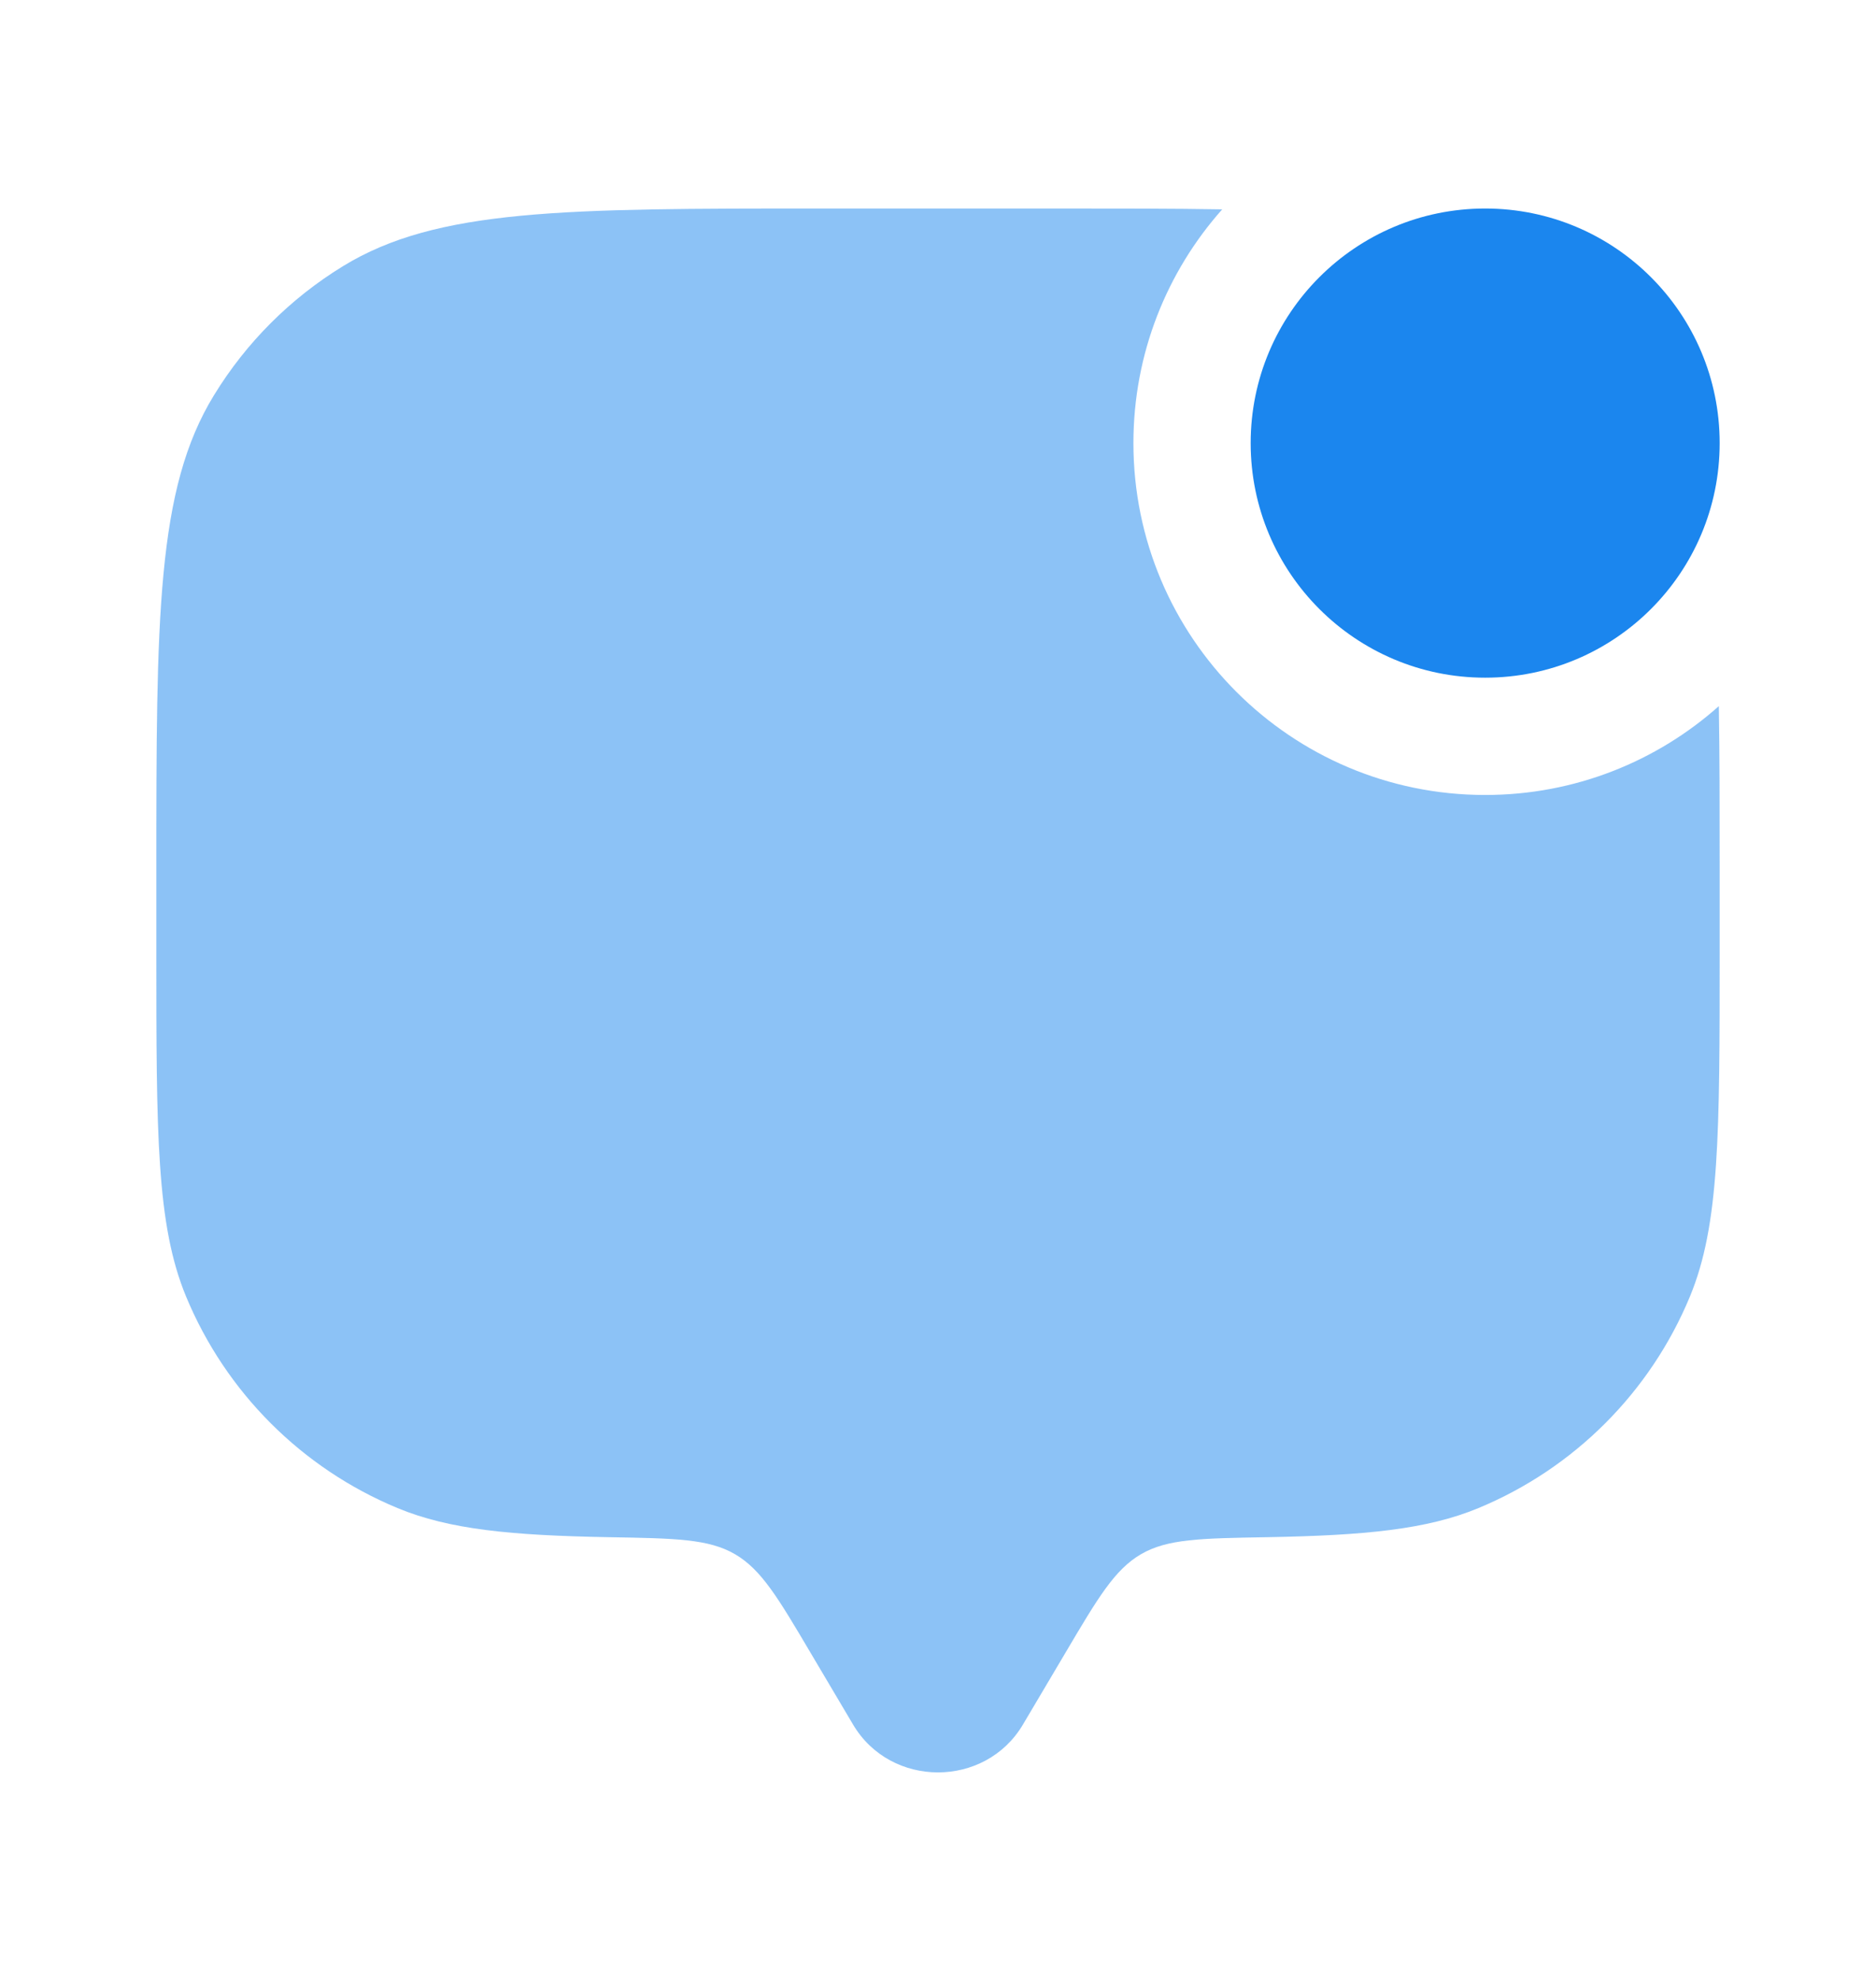
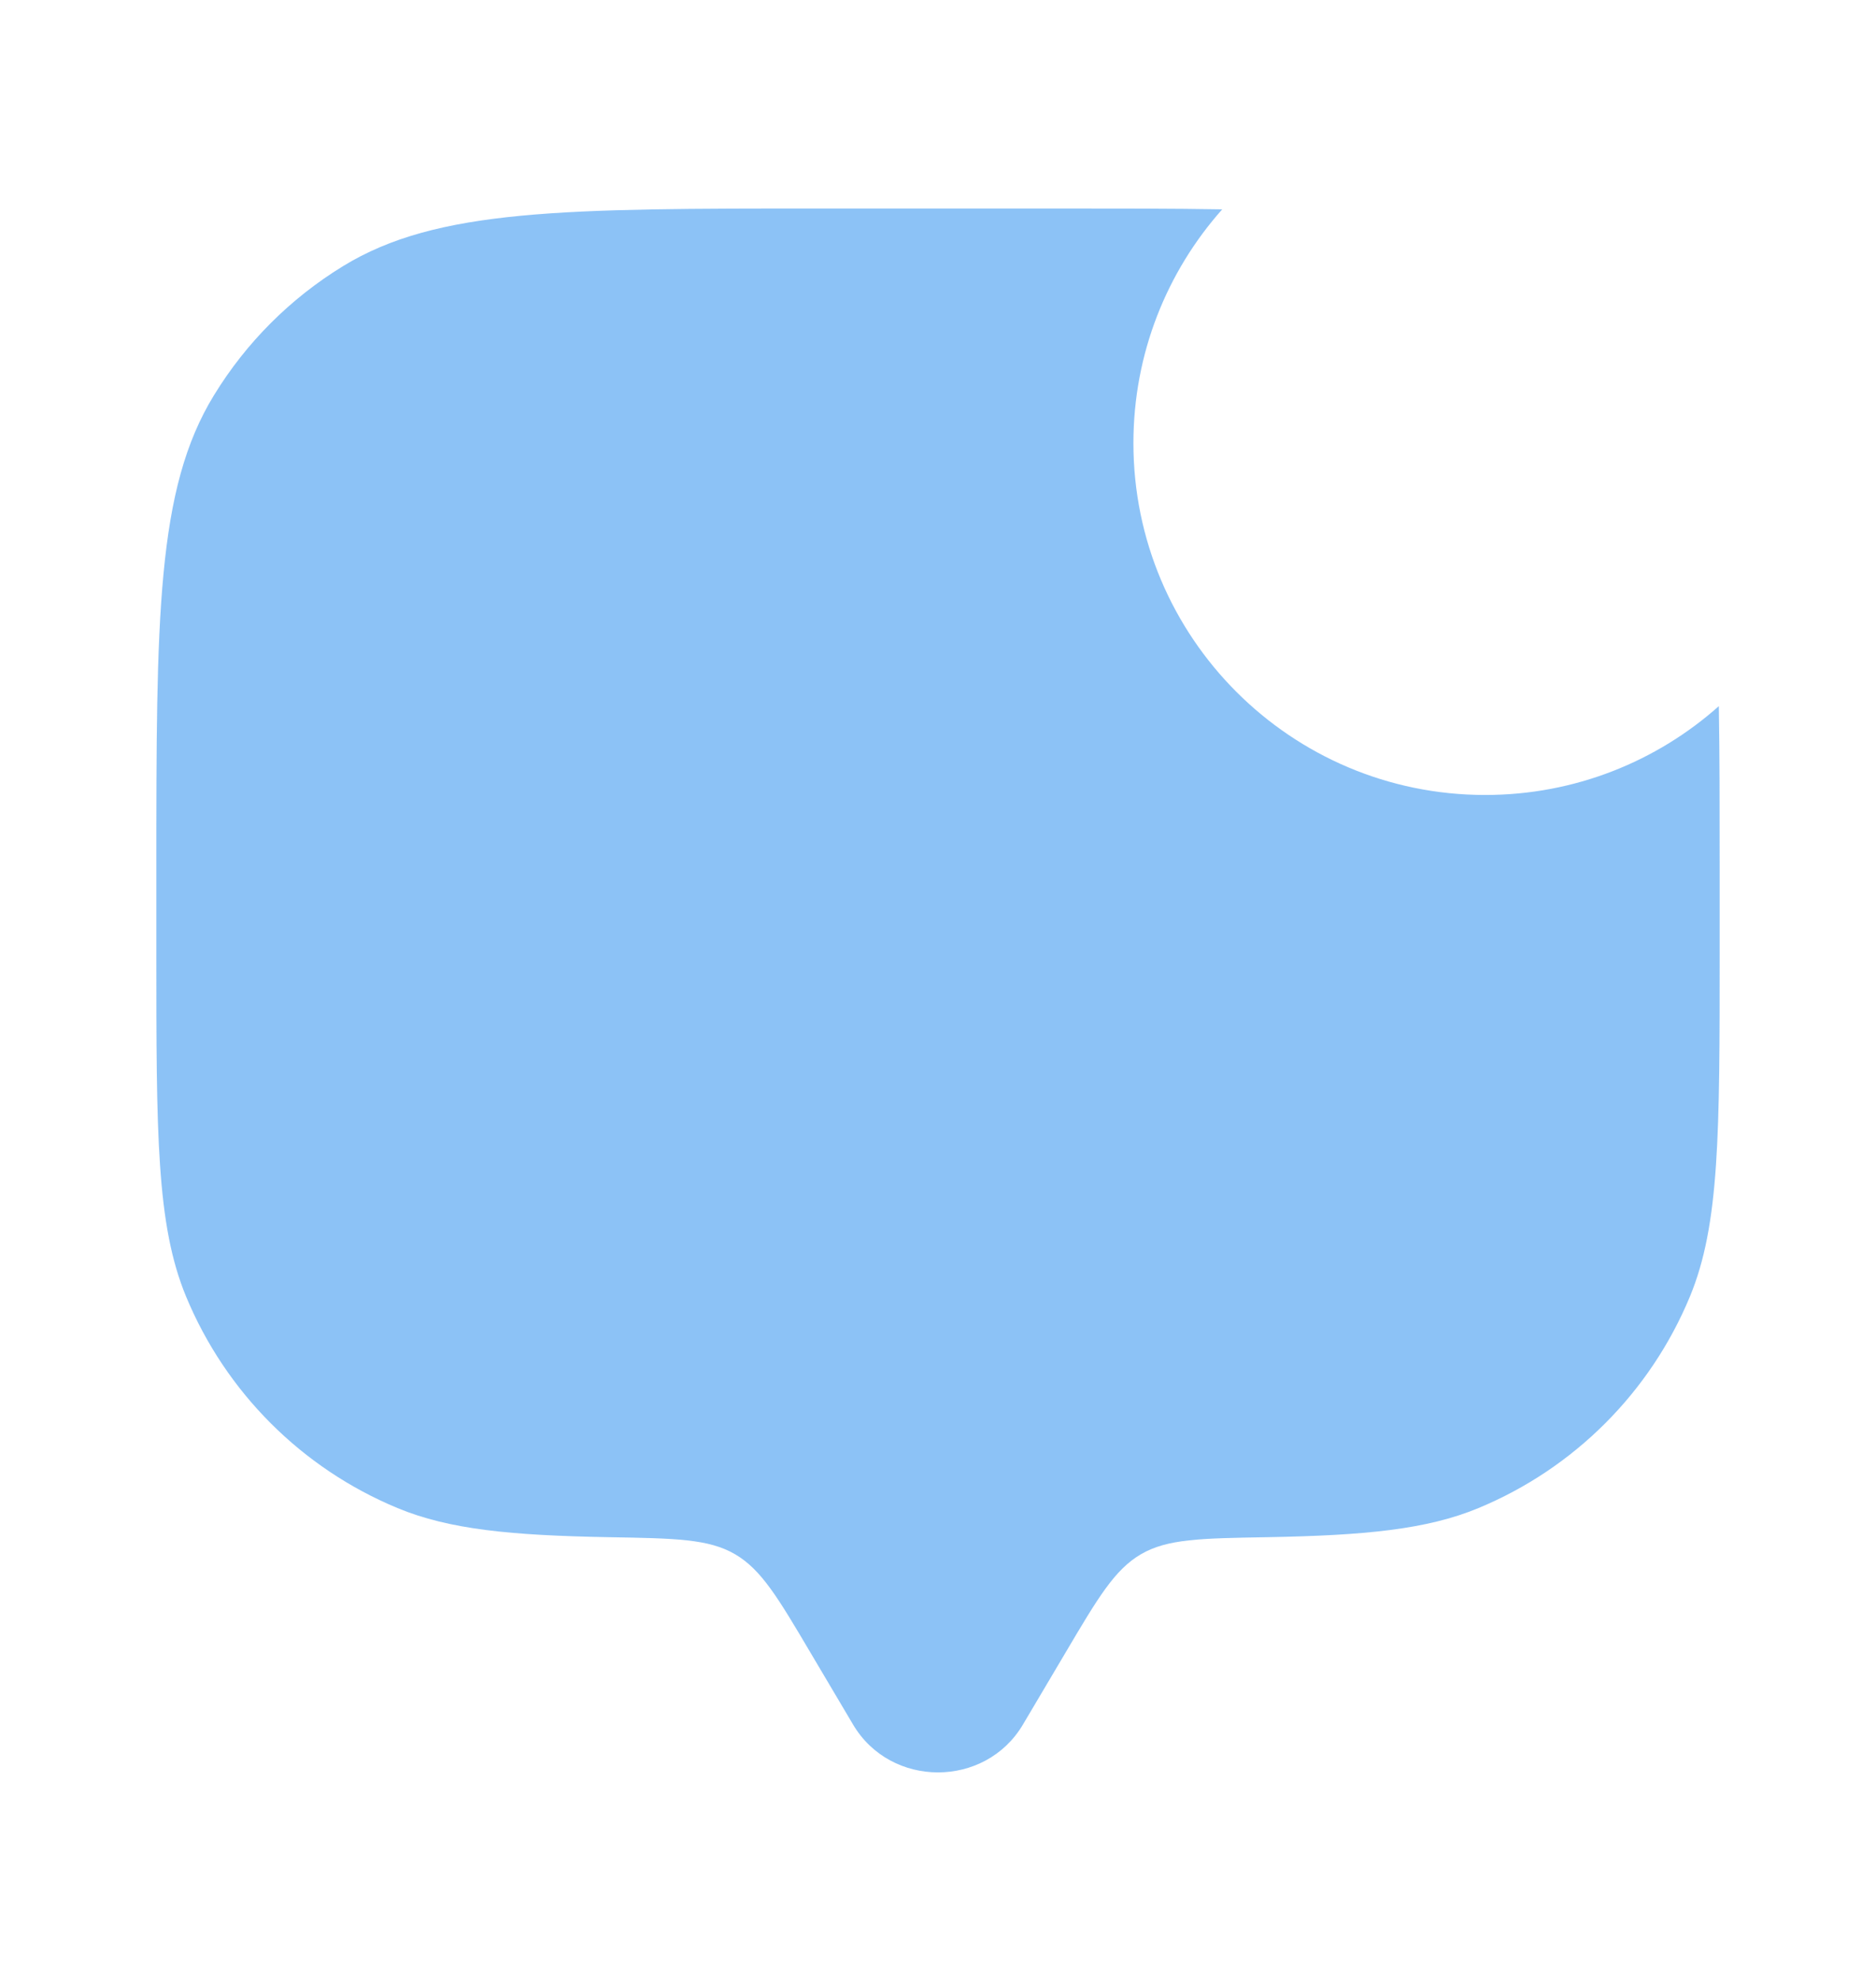
<svg xmlns="http://www.w3.org/2000/svg" width="18" height="19" viewBox="0 0 18 19" fill="none">
-   <path d="M16.5 4.25C16.5 5.493 15.493 6.5 14.25 6.5C13.007 6.5 12 5.493 12 4.25C12 3.007 13.007 2 14.25 2C15.493 2 16.5 3.007 16.5 4.25Z" fill="#1B86EE" />
  <path opacity="0.5" d="M11.727 2.008C11.258 2 10.729 2 10.125 2H7.875C5.42 2 4.192 2 3.291 2.553C2.786 2.862 2.362 3.286 2.053 3.791C1.5 4.692 1.5 5.92 1.5 8.375V9.125C1.5 10.872 1.5 11.746 1.785 12.435C2.166 13.354 2.896 14.084 3.815 14.465C4.31 14.67 4.901 14.727 5.842 14.744C6.48 14.755 6.799 14.76 7.052 14.907C7.305 15.055 7.463 15.321 7.778 15.854L8.185 16.541C8.547 17.153 9.453 17.153 9.815 16.541L10.222 15.854C10.537 15.321 10.695 15.055 10.948 14.907C11.201 14.76 11.52 14.755 12.158 14.744C13.099 14.727 13.69 14.67 14.185 14.465C15.104 14.084 15.834 13.354 16.215 12.435C16.5 11.746 16.5 10.872 16.5 9.125V8.375C16.5 7.771 16.5 7.242 16.492 6.773C15.896 7.303 15.111 7.625 14.25 7.625C12.386 7.625 10.875 6.114 10.875 4.25C10.875 3.39 11.197 2.604 11.727 2.008Z" fill="#1B86EE" />
</svg>